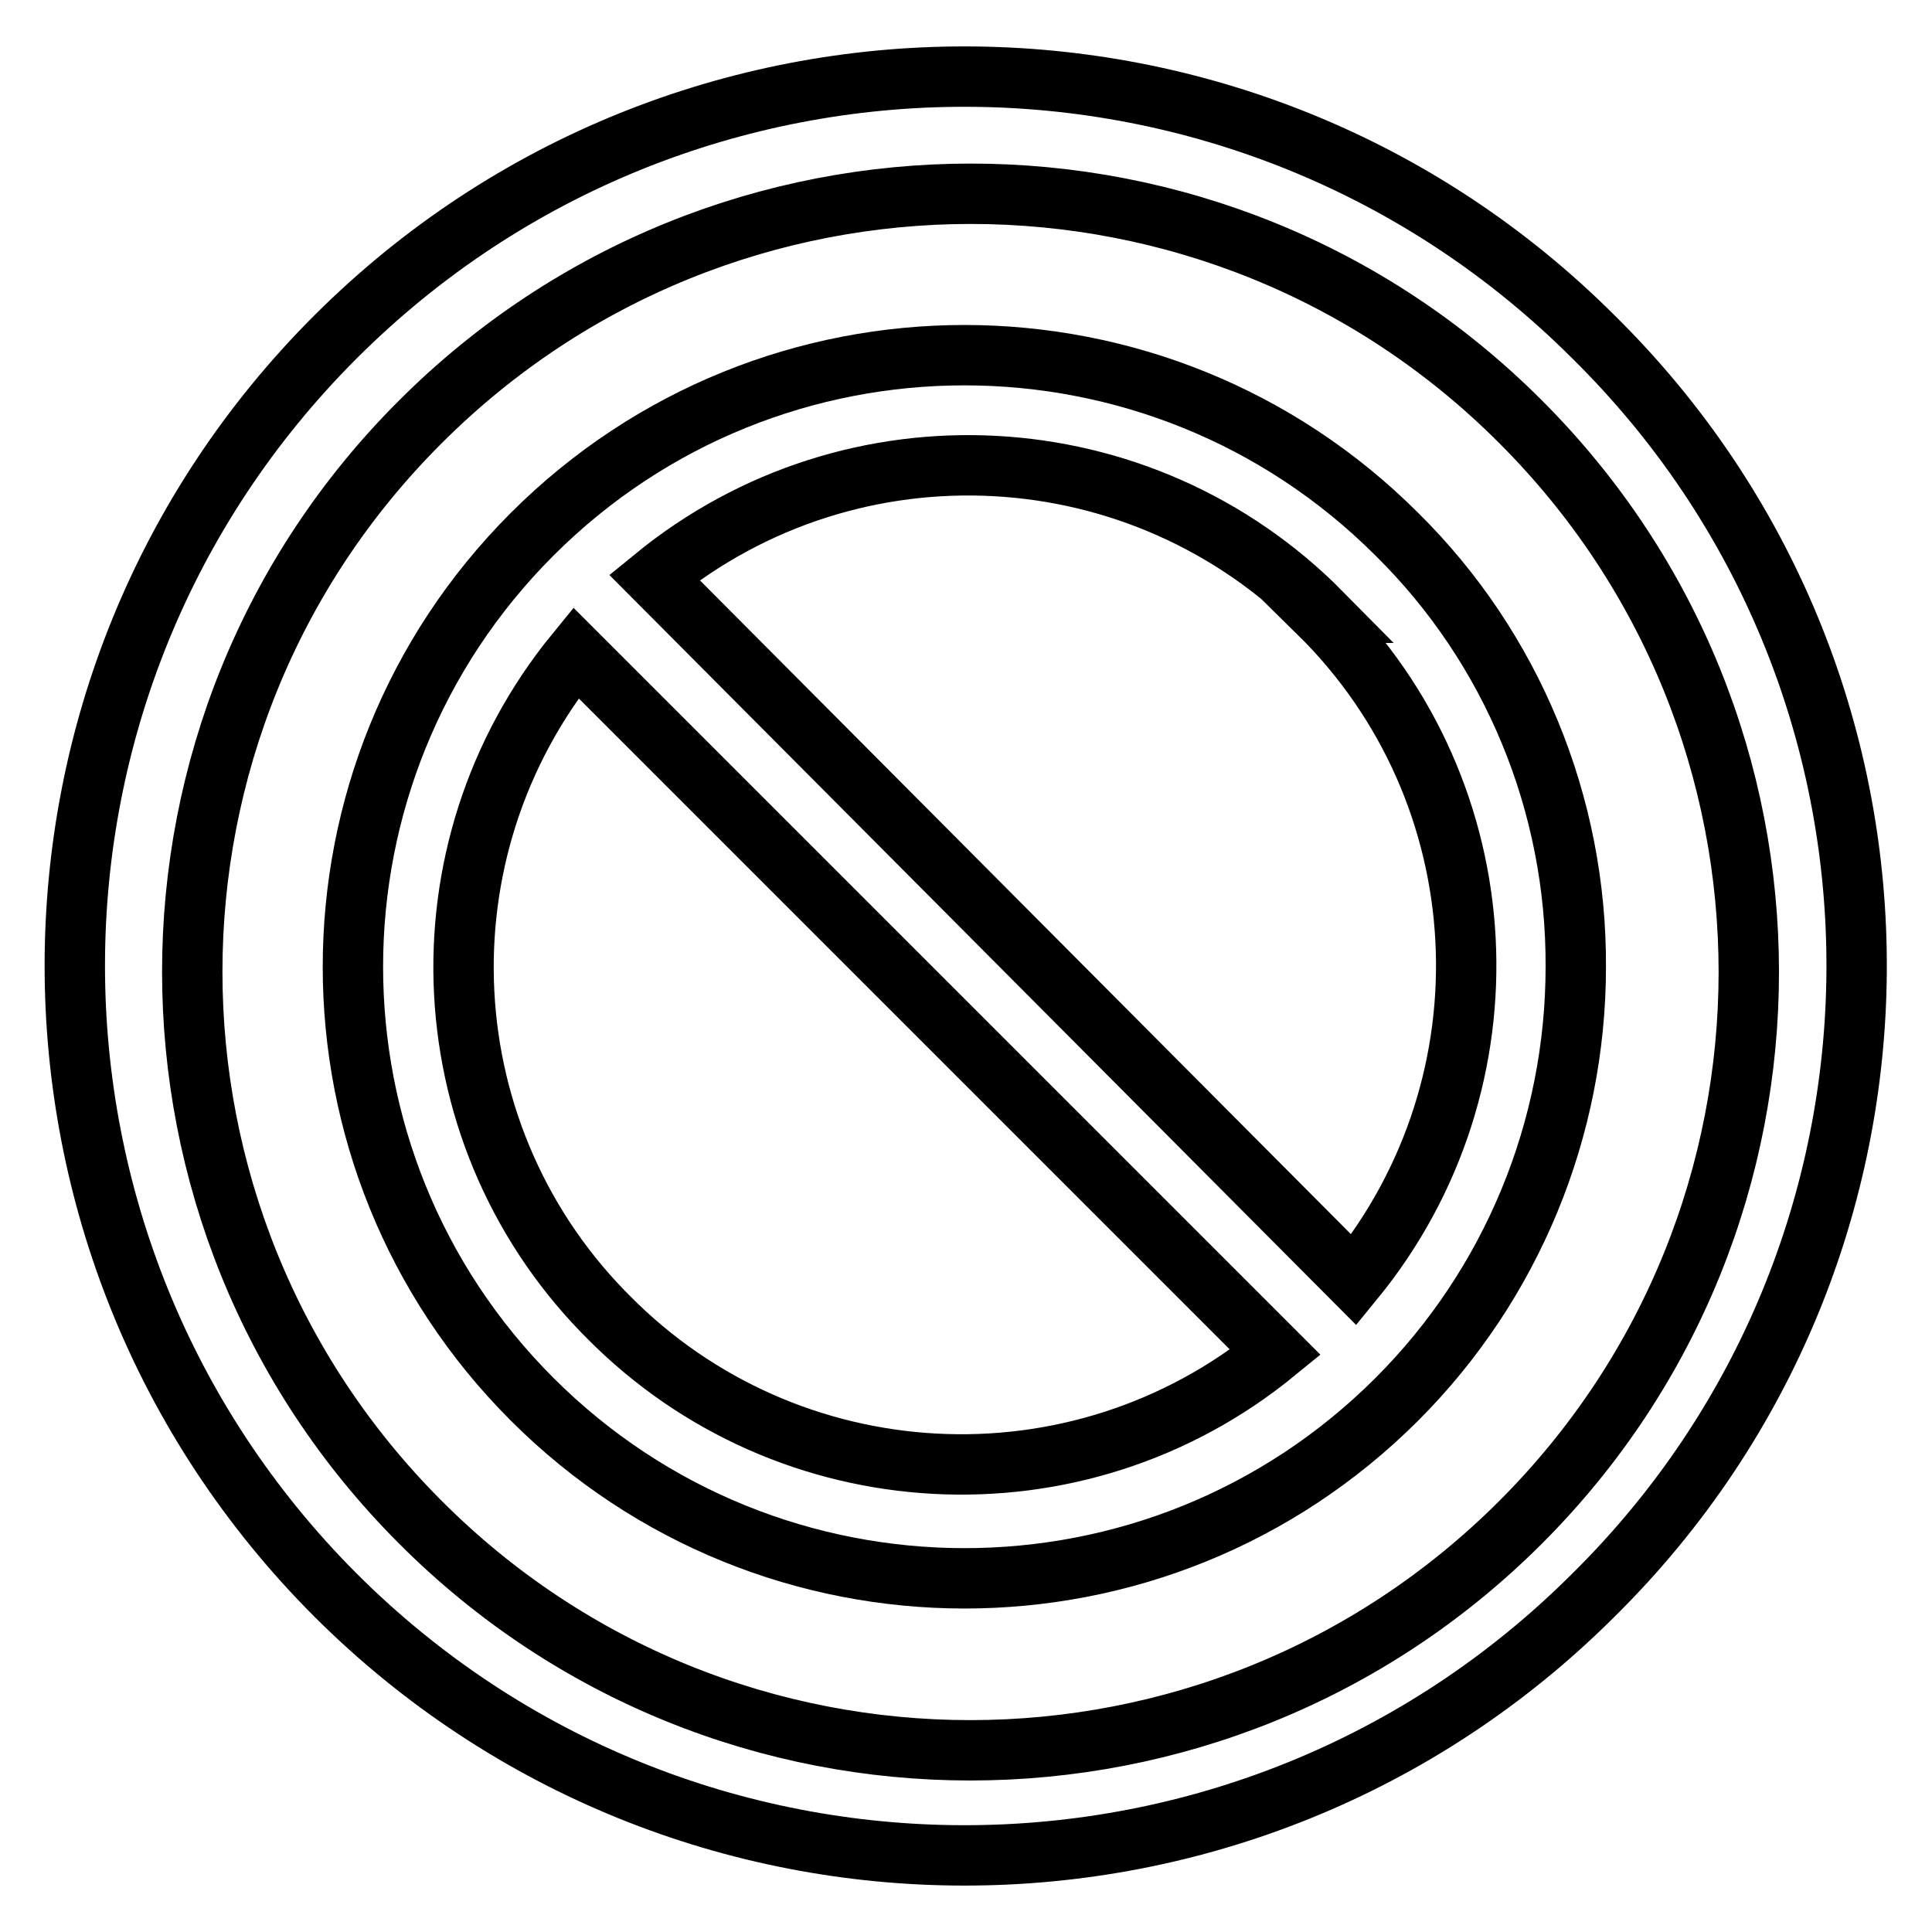
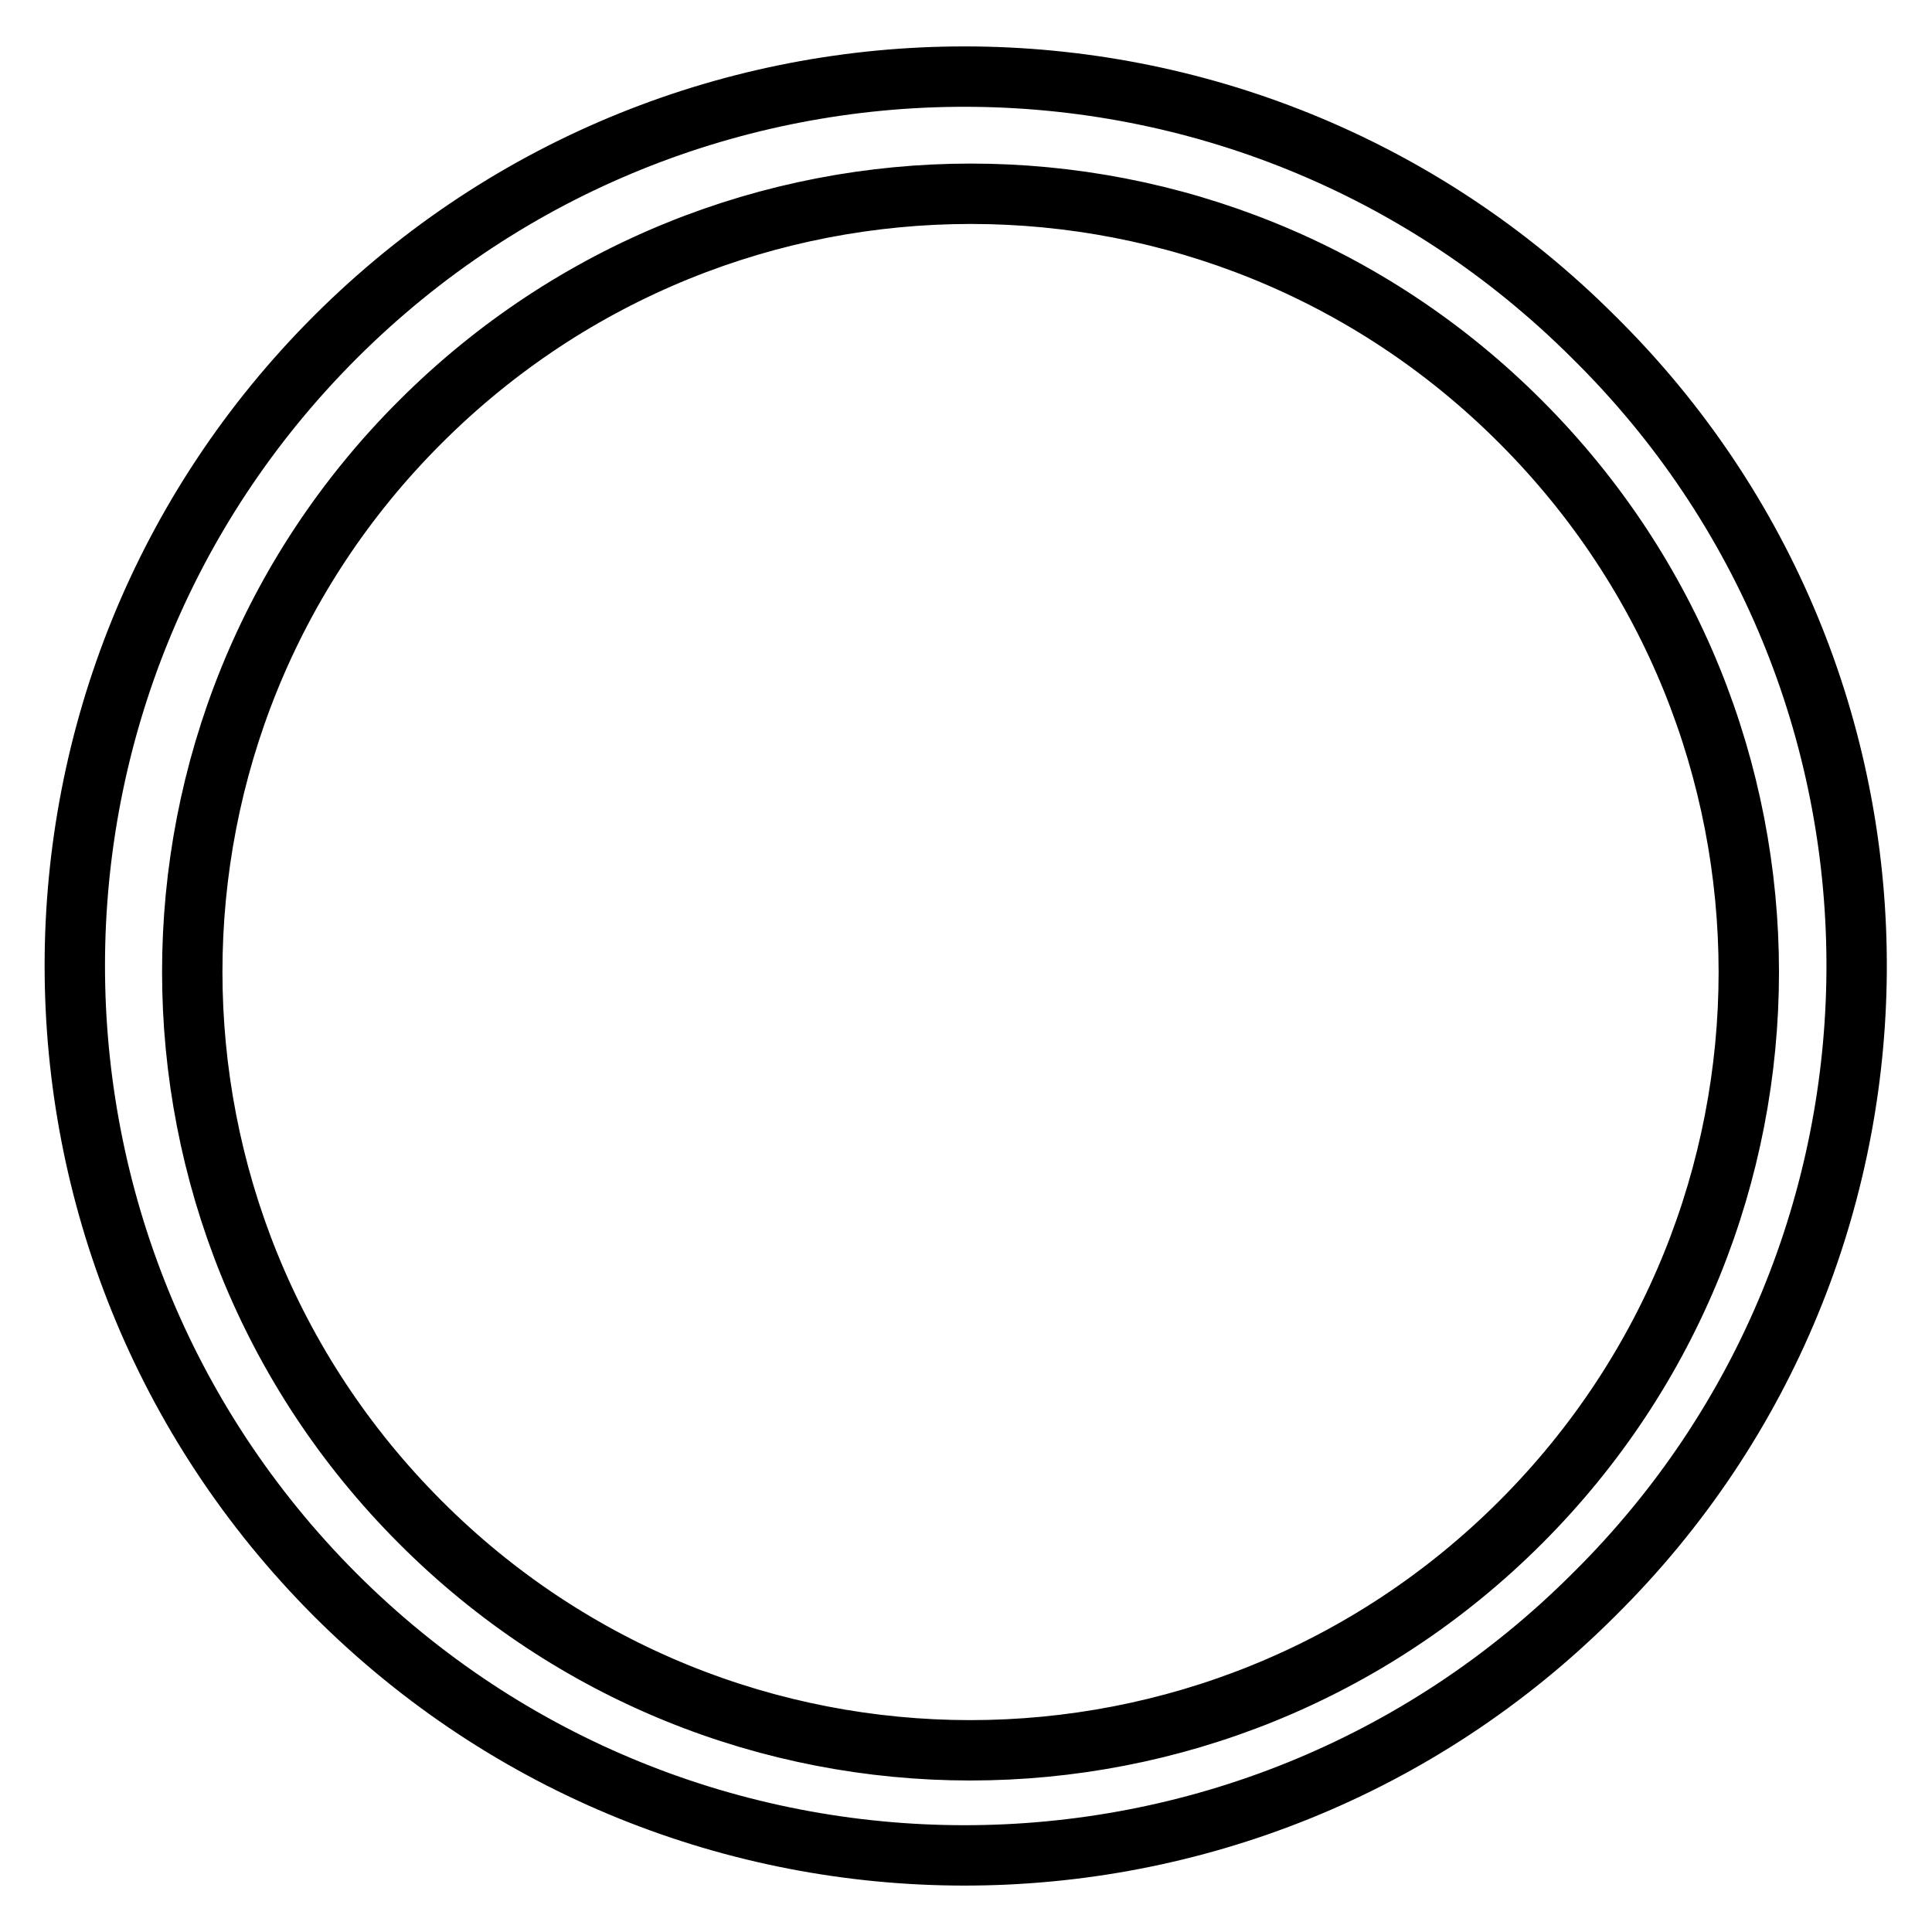
<svg xmlns="http://www.w3.org/2000/svg" version="1.1" x="0px" y="0px" viewBox="0 0 256 256" enable-background="new 0 0 256 256" xml:space="preserve">
  <g>
    <path stroke-width="8" fill-opacity="0" stroke="#000000" d="M211.2,44.7c-46-46-120.6-46.1-166.7-0.1s-46.1,120.6-0.1,166.7c46,46,120.6,46.1,166.7,0.1 c0,0,0,0,0.1-0.1c46-45.5,46.5-119.6,1-165.6C211.9,45.4,211.5,45,211.2,44.7z M201.5,201.7c-40.3,40.3-105.6,40.3-145.8,0 c-40.3-40.3-40.3-105.6,0-145.8c40.3-40.3,105.6-40.3,145.8,0C241.8,96.2,241.8,161.4,201.5,201.7 C201.5,201.7,201.5,201.7,201.5,201.7z" />
-     <path stroke-width="8" fill-opacity="0" stroke="#000000" d="M185.1,70.8c-31.6-31.6-82.9-31.7-114.6,0c-31.6,31.6-31.7,82.9,0,114.6c31.6,31.6,82.9,31.7,114.6,0 c15.2-15.2,23.7-35.8,23.7-57.3C208.9,106.6,200.4,85.9,185.1,70.8L185.1,70.8z M174.7,81.2c24.2,23.8,26.2,62.1,4.7,88.4 L86.7,76.5c26.3-21.5,64.6-19.4,88.4,4.7H174.7z M81,174.9c-24.2-23.8-26.2-62.1-4.7-88.4l92.7,92.7c-26.3,21.5-64.6,19.4-88.4-4.7 L81,174.9z" />
  </g>
</svg>